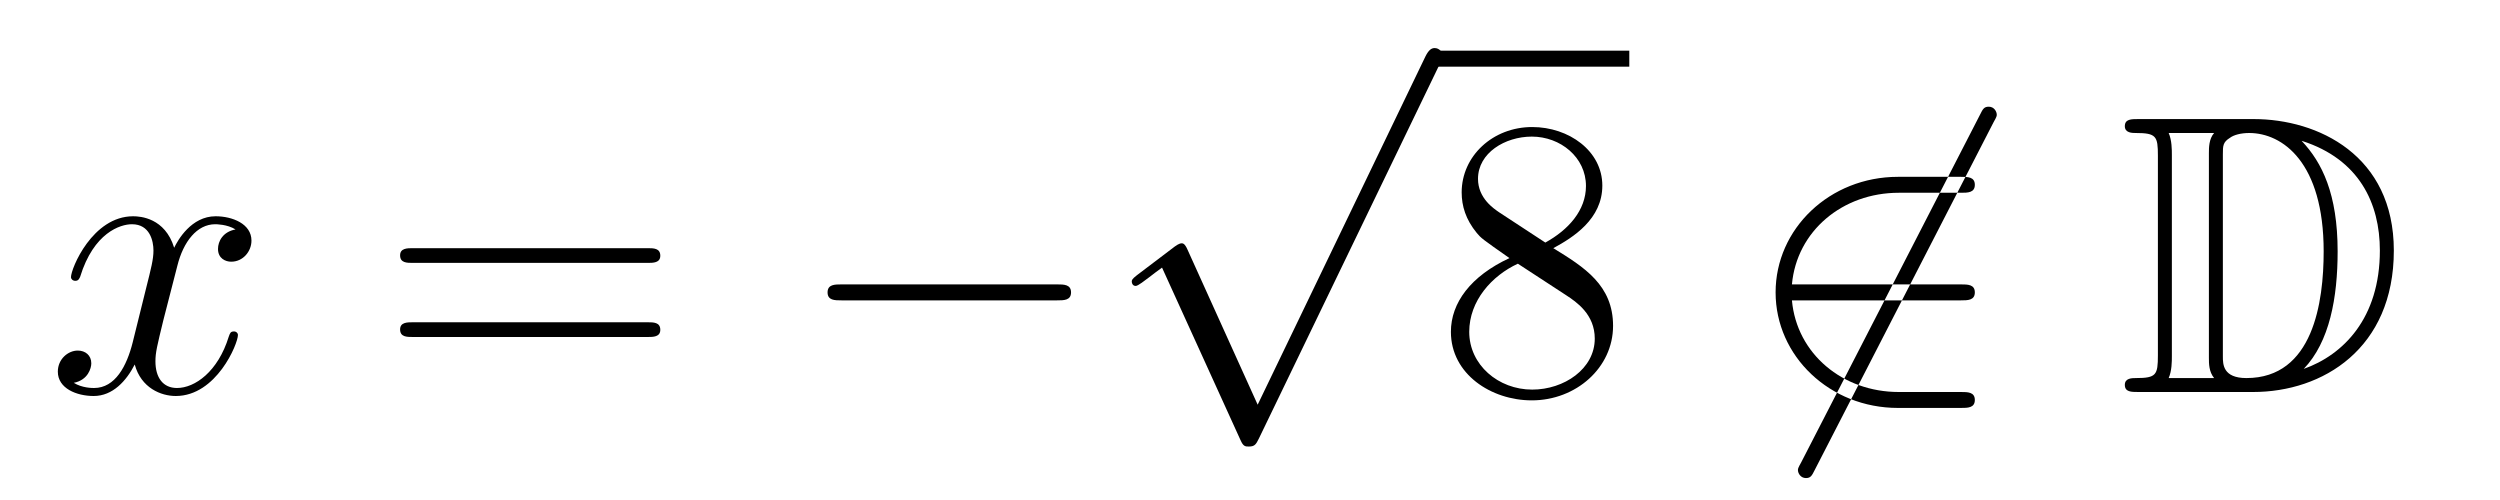
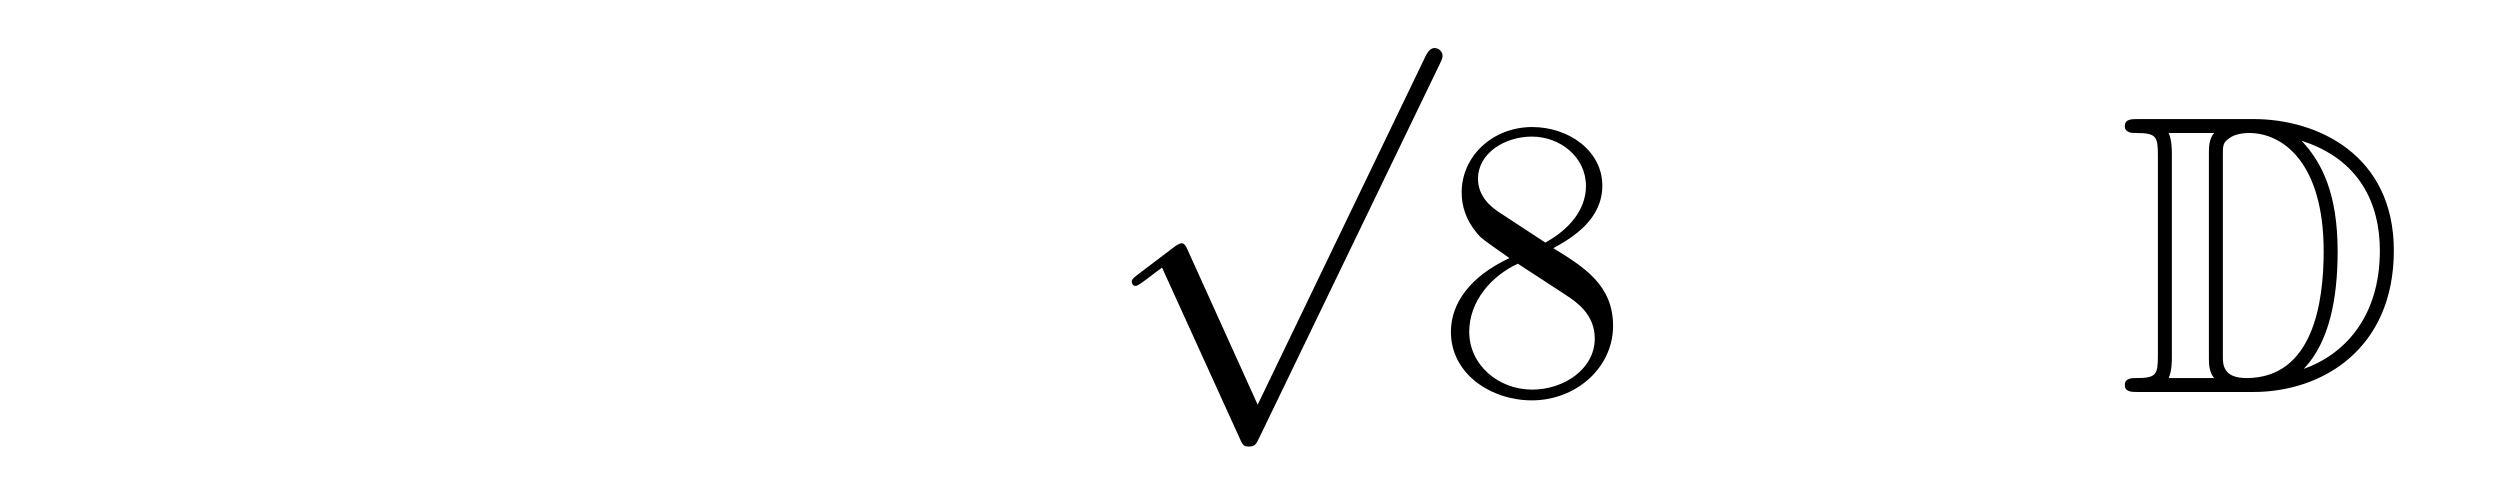
<svg xmlns="http://www.w3.org/2000/svg" height="15pt" version="1.1" viewBox="0 -15 75 15" width="75pt">
  <g id="page1">
    <g transform="matrix(1 0 0 1 -127 651)">
-       <path d="M134.066 -659.117C133.684 -659.046 133.54 -658.759 133.54 -658.532C133.54 -658.245 133.767 -658.149 133.935 -658.149C134.293 -658.149 134.544 -658.46 134.544 -658.782C134.544 -659.285 133.971 -659.512 133.468 -659.512C132.739 -659.512 132.333 -658.794 132.225 -658.567C131.95 -659.464 131.209 -659.512 130.994 -659.512C129.775 -659.512 129.129 -657.946 129.129 -657.683C129.129 -657.635 129.177 -657.575 129.261 -657.575C129.356 -657.575 129.38 -657.647 129.404 -657.695C129.811 -659.022 130.612 -659.273 130.958 -659.273C131.496 -659.273 131.604 -658.771 131.604 -658.484C131.604 -658.221 131.532 -657.946 131.388 -657.372L130.982 -655.734C130.803 -655.017 130.456 -654.36 129.822 -654.36C129.763 -654.36 129.464 -654.36 129.213 -654.515C129.643 -654.599 129.739 -654.957 129.739 -655.101C129.739 -655.34 129.56 -655.483 129.333 -655.483C129.046 -655.483 128.735 -655.232 128.735 -654.85C128.735 -654.348 129.297 -654.12 129.811 -654.12C130.384 -654.12 130.791 -654.575 131.042 -655.065C131.233 -654.36 131.831 -654.12 132.273 -654.12C133.493 -654.12 134.138 -655.687 134.138 -655.949C134.138 -656.009 134.09 -656.057 134.018 -656.057C133.911 -656.057 133.899 -655.997 133.863 -655.902C133.54 -654.85 132.847 -654.36 132.309 -654.36C131.891 -654.36 131.663 -654.67 131.663 -655.16C131.663 -655.423 131.711 -655.615 131.903 -656.404L132.321 -658.029C132.5 -658.747 132.907 -659.273 133.457 -659.273C133.481 -659.273 133.815 -659.273 134.066 -659.117Z" fill-rule="evenodd" />
-       <path d="M146.427 -658.113C146.594 -658.113 146.809 -658.113 146.809 -658.328C146.809 -658.555 146.606 -658.555 146.427 -658.555H139.386C139.218 -658.555 139.003 -658.555 139.003 -658.34C139.003 -658.113 139.206 -658.113 139.386 -658.113H146.427ZM146.427 -655.89C146.594 -655.89 146.809 -655.89 146.809 -656.105C146.809 -656.332 146.606 -656.332 146.427 -656.332H139.386C139.218 -656.332 139.003 -656.332 139.003 -656.117C139.003 -655.89 139.206 -655.89 139.386 -655.89H146.427Z" fill-rule="evenodd" />
-       <path d="M158.713 -656.989C158.916 -656.989 159.131 -656.989 159.131 -657.228C159.131 -657.468 158.916 -657.468 158.713 -657.468H152.245C152.042 -657.468 151.827 -657.468 151.827 -657.228C151.827 -656.989 152.042 -656.989 152.245 -656.989H158.713Z" fill-rule="evenodd" />
      <path d="M164.73 -653.859L162.626 -658.509C162.543 -658.701 162.483 -658.701 162.447 -658.701C162.435 -658.701 162.375 -658.701 162.244 -658.605L161.108 -657.744C160.953 -657.625 160.953 -657.589 160.953 -657.553C160.953 -657.493 160.988 -657.422 161.072 -657.422C161.144 -657.422 161.347 -657.589 161.479 -657.685C161.55 -657.744 161.73 -657.876 161.861 -657.972L164.216 -652.795C164.3 -652.604 164.36 -652.604 164.467 -652.604C164.647 -652.604 164.682 -652.676 164.766 -652.843L170.193 -664.08C170.277 -664.248 170.277 -664.295 170.277 -664.319C170.277 -664.439 170.181 -664.558 170.038 -664.558C169.942 -664.558 169.858 -664.498 169.763 -664.307L164.73 -653.859Z" fill-rule="evenodd" />
-       <path d="M170 -664H175.879V-664.48H170" />
      <path d="M173.599 -658.555C174.197 -658.878 175.07 -659.428 175.07 -660.432C175.07 -661.472 174.066 -662.189 172.966 -662.189C171.782 -662.189 170.85 -661.317 170.85 -660.229C170.85 -659.823 170.97 -659.416 171.304 -659.01C171.436 -658.854 171.448 -658.842 172.284 -658.257C171.125 -657.719 170.527 -656.918 170.527 -656.045C170.527 -654.778 171.735 -653.989 172.954 -653.989C174.281 -653.989 175.392 -654.969 175.392 -656.224C175.392 -657.444 174.532 -657.982 173.599 -658.555ZM171.974 -659.631C171.818 -659.739 171.34 -660.05 171.34 -660.635C171.34 -661.413 172.153 -661.902 172.954 -661.902C173.814 -661.902 174.579 -661.281 174.579 -660.42C174.579 -659.691 174.054 -659.105 173.36 -658.723L171.974 -659.631ZM172.536 -658.089L173.982 -657.145C174.293 -656.942 174.843 -656.571 174.843 -655.842C174.843 -654.933 173.922 -654.312 172.966 -654.312C171.95 -654.312 171.077 -655.053 171.077 -656.045C171.077 -656.977 171.758 -657.731 172.536 -658.089Z" fill-rule="evenodd" />
-       <path d="M186.807 -662.333C186.903 -662.5 186.903 -662.524 186.903 -662.56C186.903 -662.644 186.831 -662.799 186.663 -662.799C186.52 -662.799 186.484 -662.727 186.401 -662.56L181.033 -652.124C180.938 -651.957 180.938 -651.933 180.938 -651.897C180.938 -651.801 181.021 -651.658 181.177 -651.658C181.32 -651.658 181.356 -651.73 181.44 -651.897L186.807 -662.333ZM185.827 -656.989C186.03 -656.989 186.245 -656.989 186.245 -657.228C186.245 -657.468 186.03 -657.468 185.827 -657.468H180.758C180.902 -659.069 182.277 -660.217 183.962 -660.217H185.827C186.03 -660.217 186.245 -660.217 186.245 -660.456C186.245 -660.695 186.03 -660.695 185.827 -660.695H183.938C181.894 -660.695 180.268 -659.141 180.268 -657.228C180.268 -655.316 181.894 -653.762 183.938 -653.762H185.827C186.03 -653.762 186.245 -653.762 186.245 -654.001C186.245 -654.24 186.03 -654.24 185.827 -654.24H183.962C182.277 -654.24 180.902 -655.387 180.758 -656.989H185.827Z" fill-rule="evenodd" />
      <path d="M191.152 -662.428C190.936 -662.428 190.745 -662.428 190.745 -662.213C190.745 -662.01 190.972 -662.01 191.068 -662.01C191.69 -662.01 191.737 -661.914 191.737 -661.329V-655.34C191.737 -654.754 191.69 -654.658 191.08 -654.658C190.96 -654.658 190.745 -654.658 190.745 -654.455C190.745 -654.24 190.936 -654.24 191.152 -654.24H194.594C196.686 -654.24 198.815 -655.543 198.815 -658.484C198.815 -661.341 196.543 -662.428 194.606 -662.428H191.152ZM196.064 -661.771C197.774 -661.221 198.396 -659.906 198.396 -658.484C198.396 -656.452 197.296 -655.352 196.112 -654.933C196.89 -655.746 197.129 -657.073 197.129 -658.46C197.129 -660.181 196.662 -661.126 196.052 -661.771H196.064ZM192.06 -654.658C192.156 -654.873 192.156 -655.16 192.156 -655.316V-661.353C192.156 -661.508 192.156 -661.795 192.06 -662.01H193.423C193.267 -661.831 193.267 -661.568 193.267 -661.401V-655.268C193.267 -655.089 193.267 -654.85 193.423 -654.658H192.06ZM193.686 -661.365C193.686 -661.627 193.686 -661.735 193.901 -661.867C194.009 -661.95 194.224 -662.01 194.474 -662.01C195.479 -662.01 196.71 -661.126 196.71 -658.46C196.71 -656.942 196.399 -654.658 194.392 -654.658C193.686 -654.658 193.686 -655.077 193.686 -655.304V-661.365Z" fill-rule="evenodd" />
    </g>
  </g>
</svg>